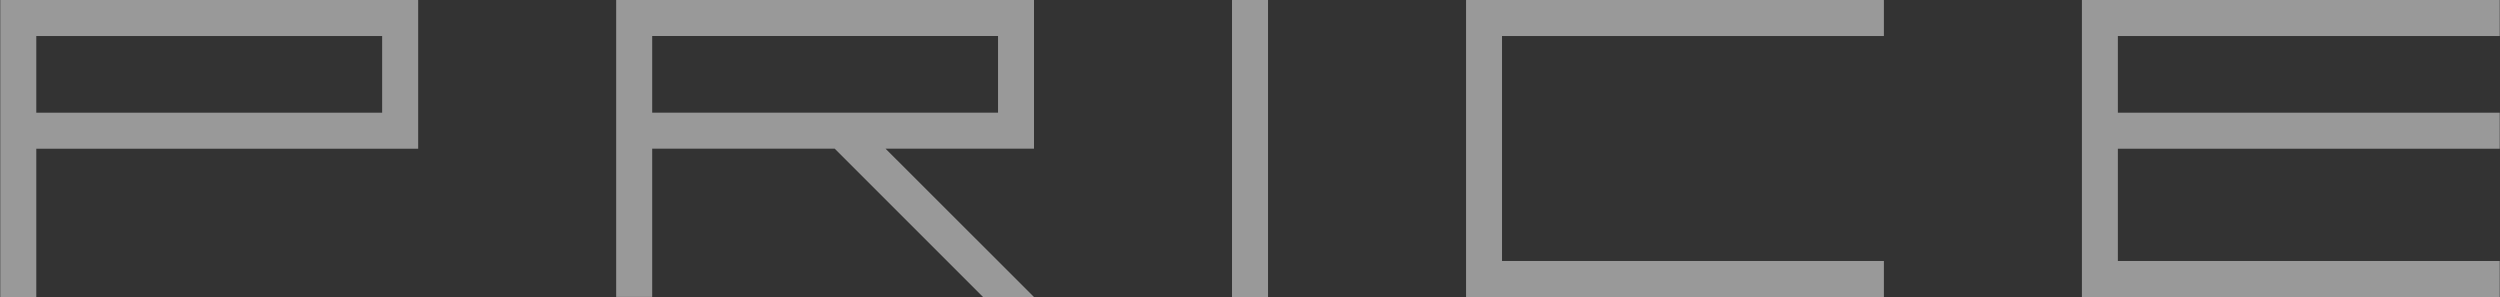
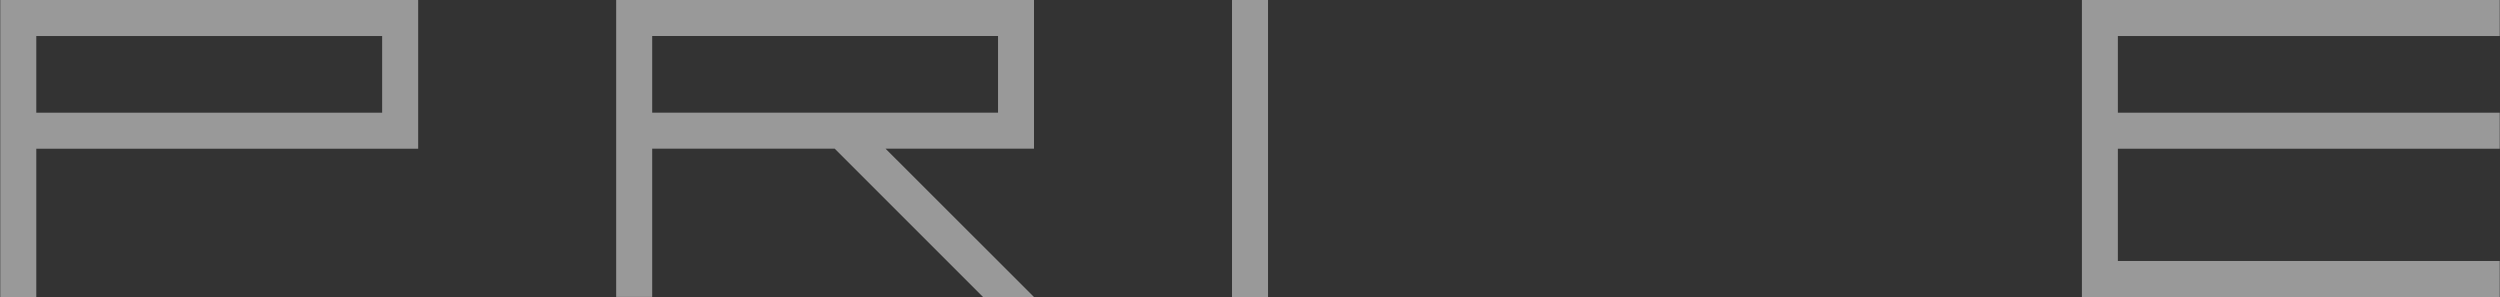
<svg xmlns="http://www.w3.org/2000/svg" width="202" height="24" viewBox="0 0 202 24" fill="none">
  <rect x="0" y="0" width="202" height="24" fill="#333333" stroke="none" />
  <g opacity="0.5">
    <path d="M30.878 0.001H0.022V23.997H2.932V12.017H33.788V0.001H30.878ZM30.878 9.106H2.932V2.911H30.878V9.106Z" fill="white" />
    <path d="M80.642 -0.001H49.787V23.994H52.697V12.014H67.447L79.432 23.999H83.547L71.552 12.014H83.547V-0.001H80.637H80.642ZM80.642 9.104H52.697V2.909H80.642V9.104Z" fill="white" />
    <path d="M102.457 0.001H99.547V23.997H102.457V0.001Z" fill="white" />
-     <path d="M152.218 2.911V0.001H121.363H118.458V2.911V23.997H119.413H121.363H152.218V21.087H121.363V2.911H152.218Z" fill="white" />
    <path d="M201.978 2.911V0.001H171.123H169.178H168.218V9.106V12.017V23.997H169.178H171.123H201.978V21.087H171.123V12.017H201.978V9.106H171.123V2.911H201.978Z" fill="white" />
  </g>
</svg>